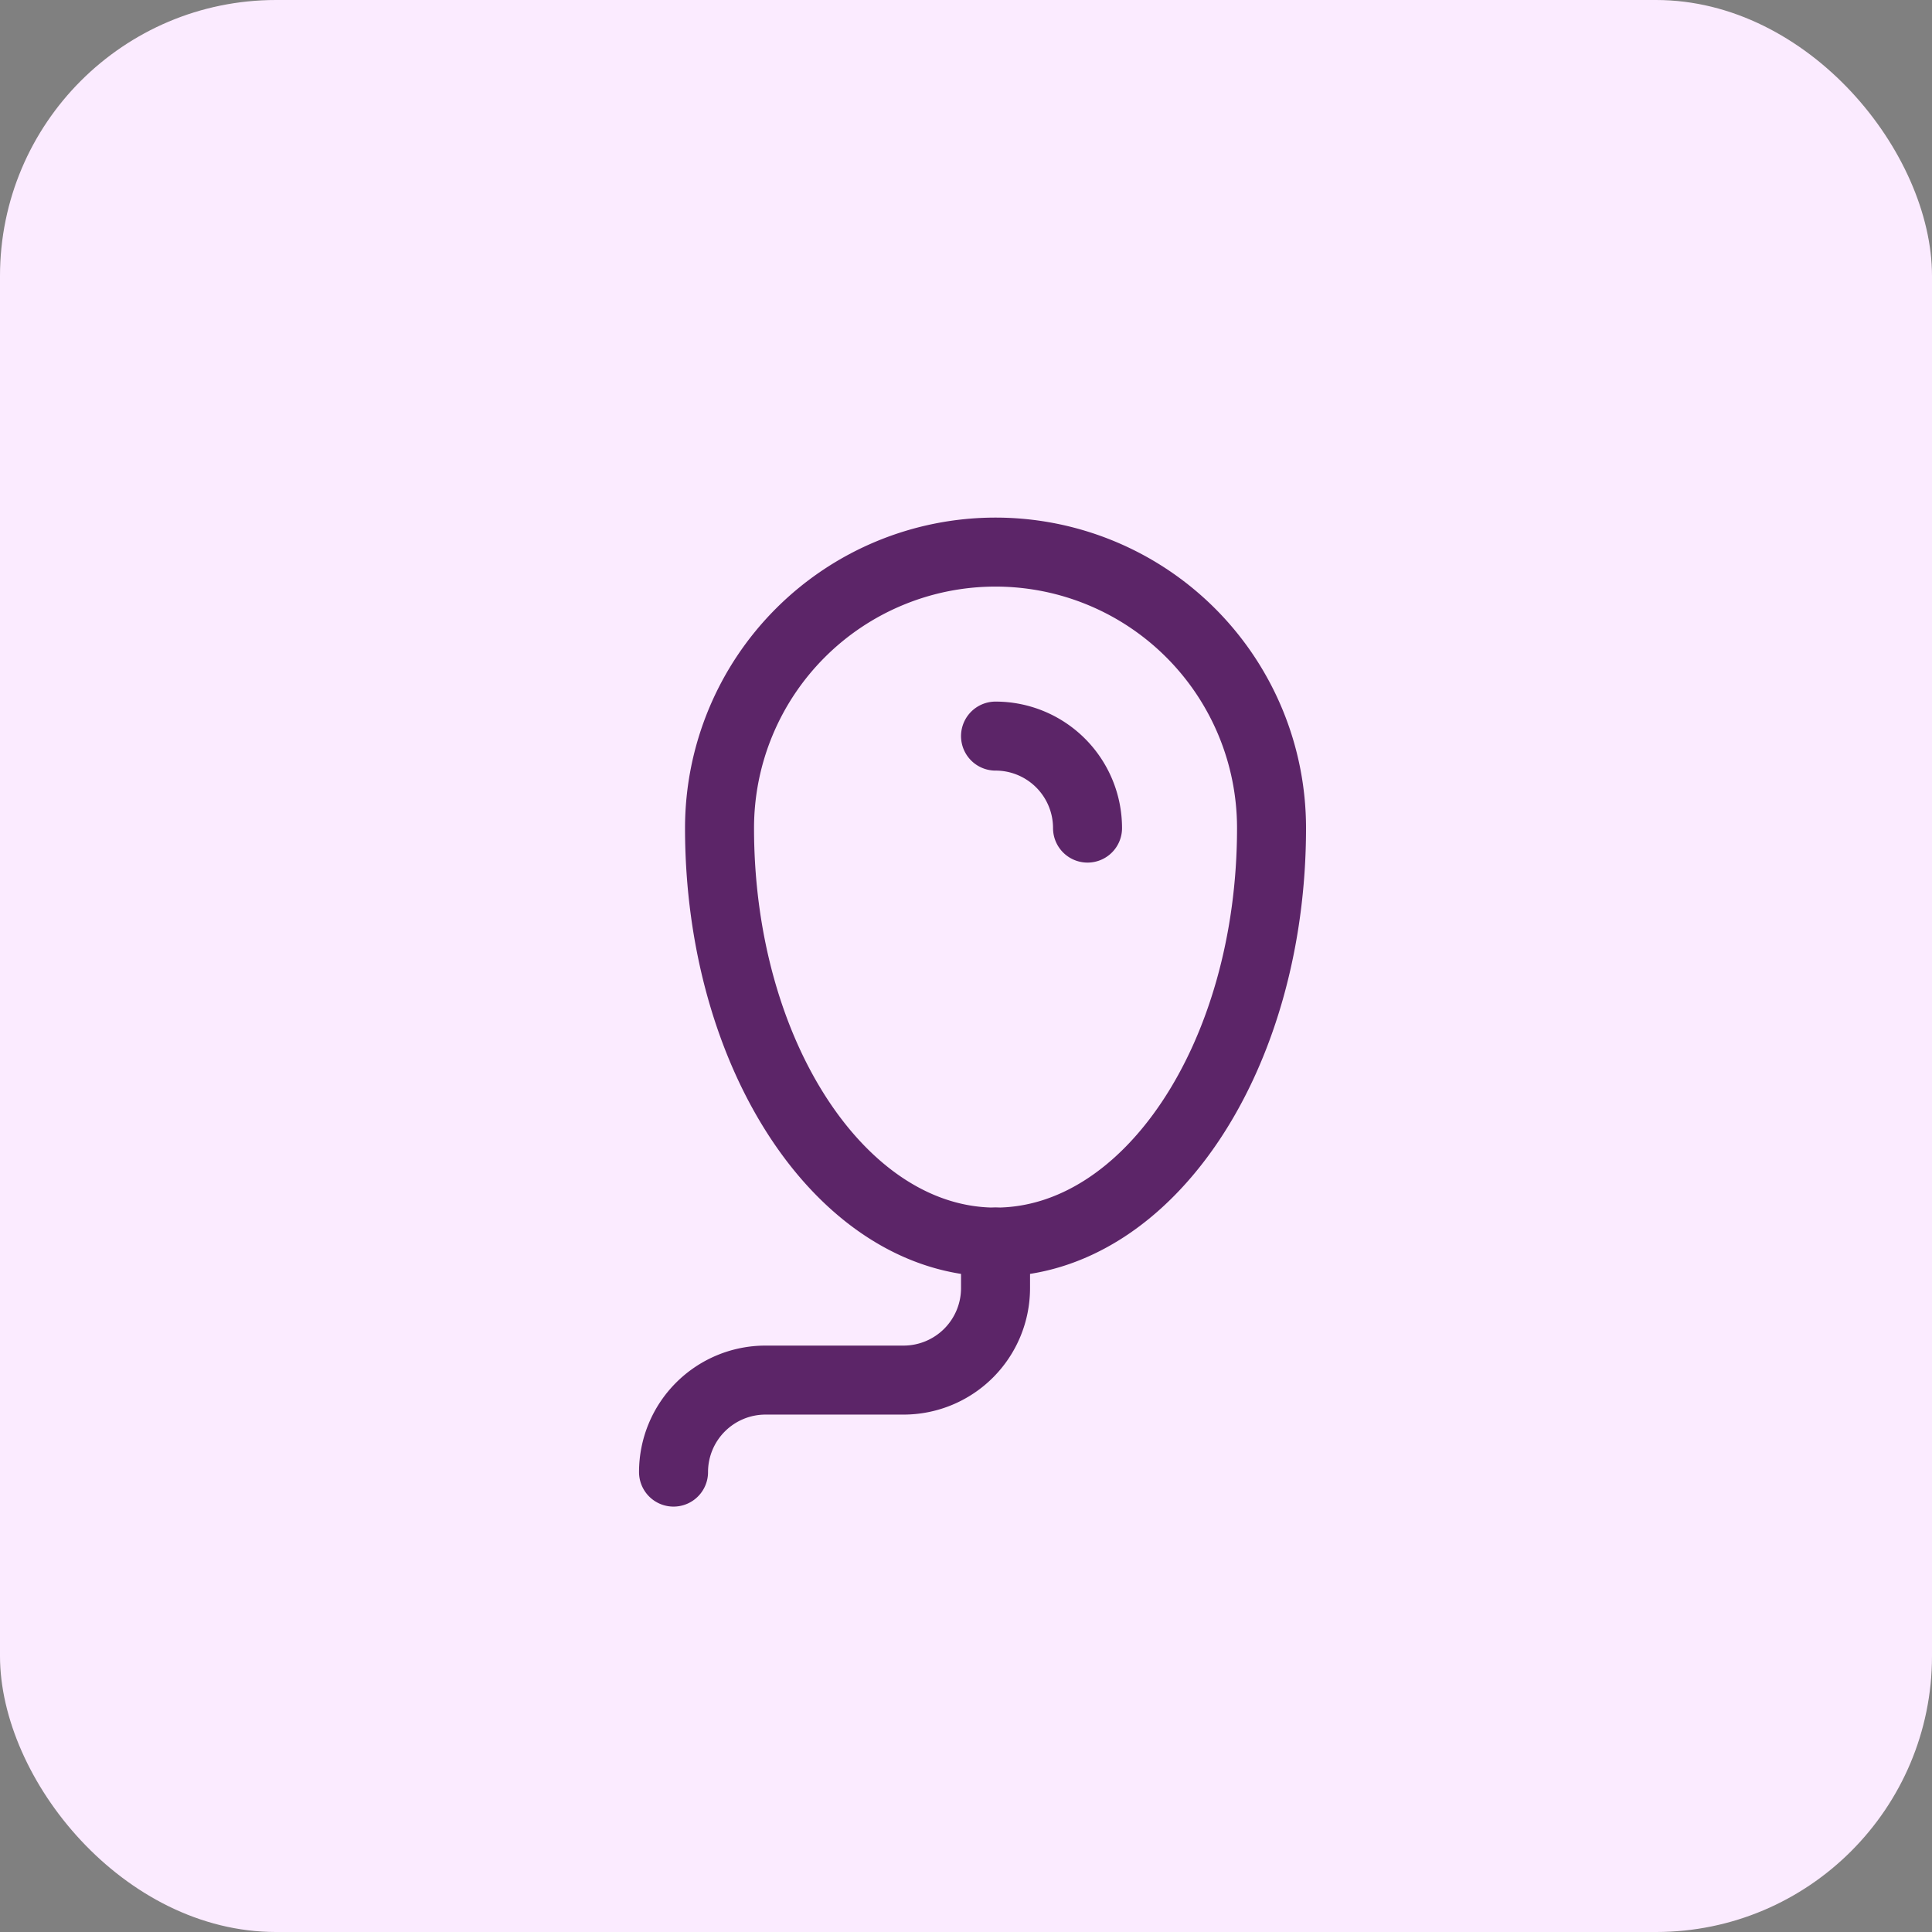
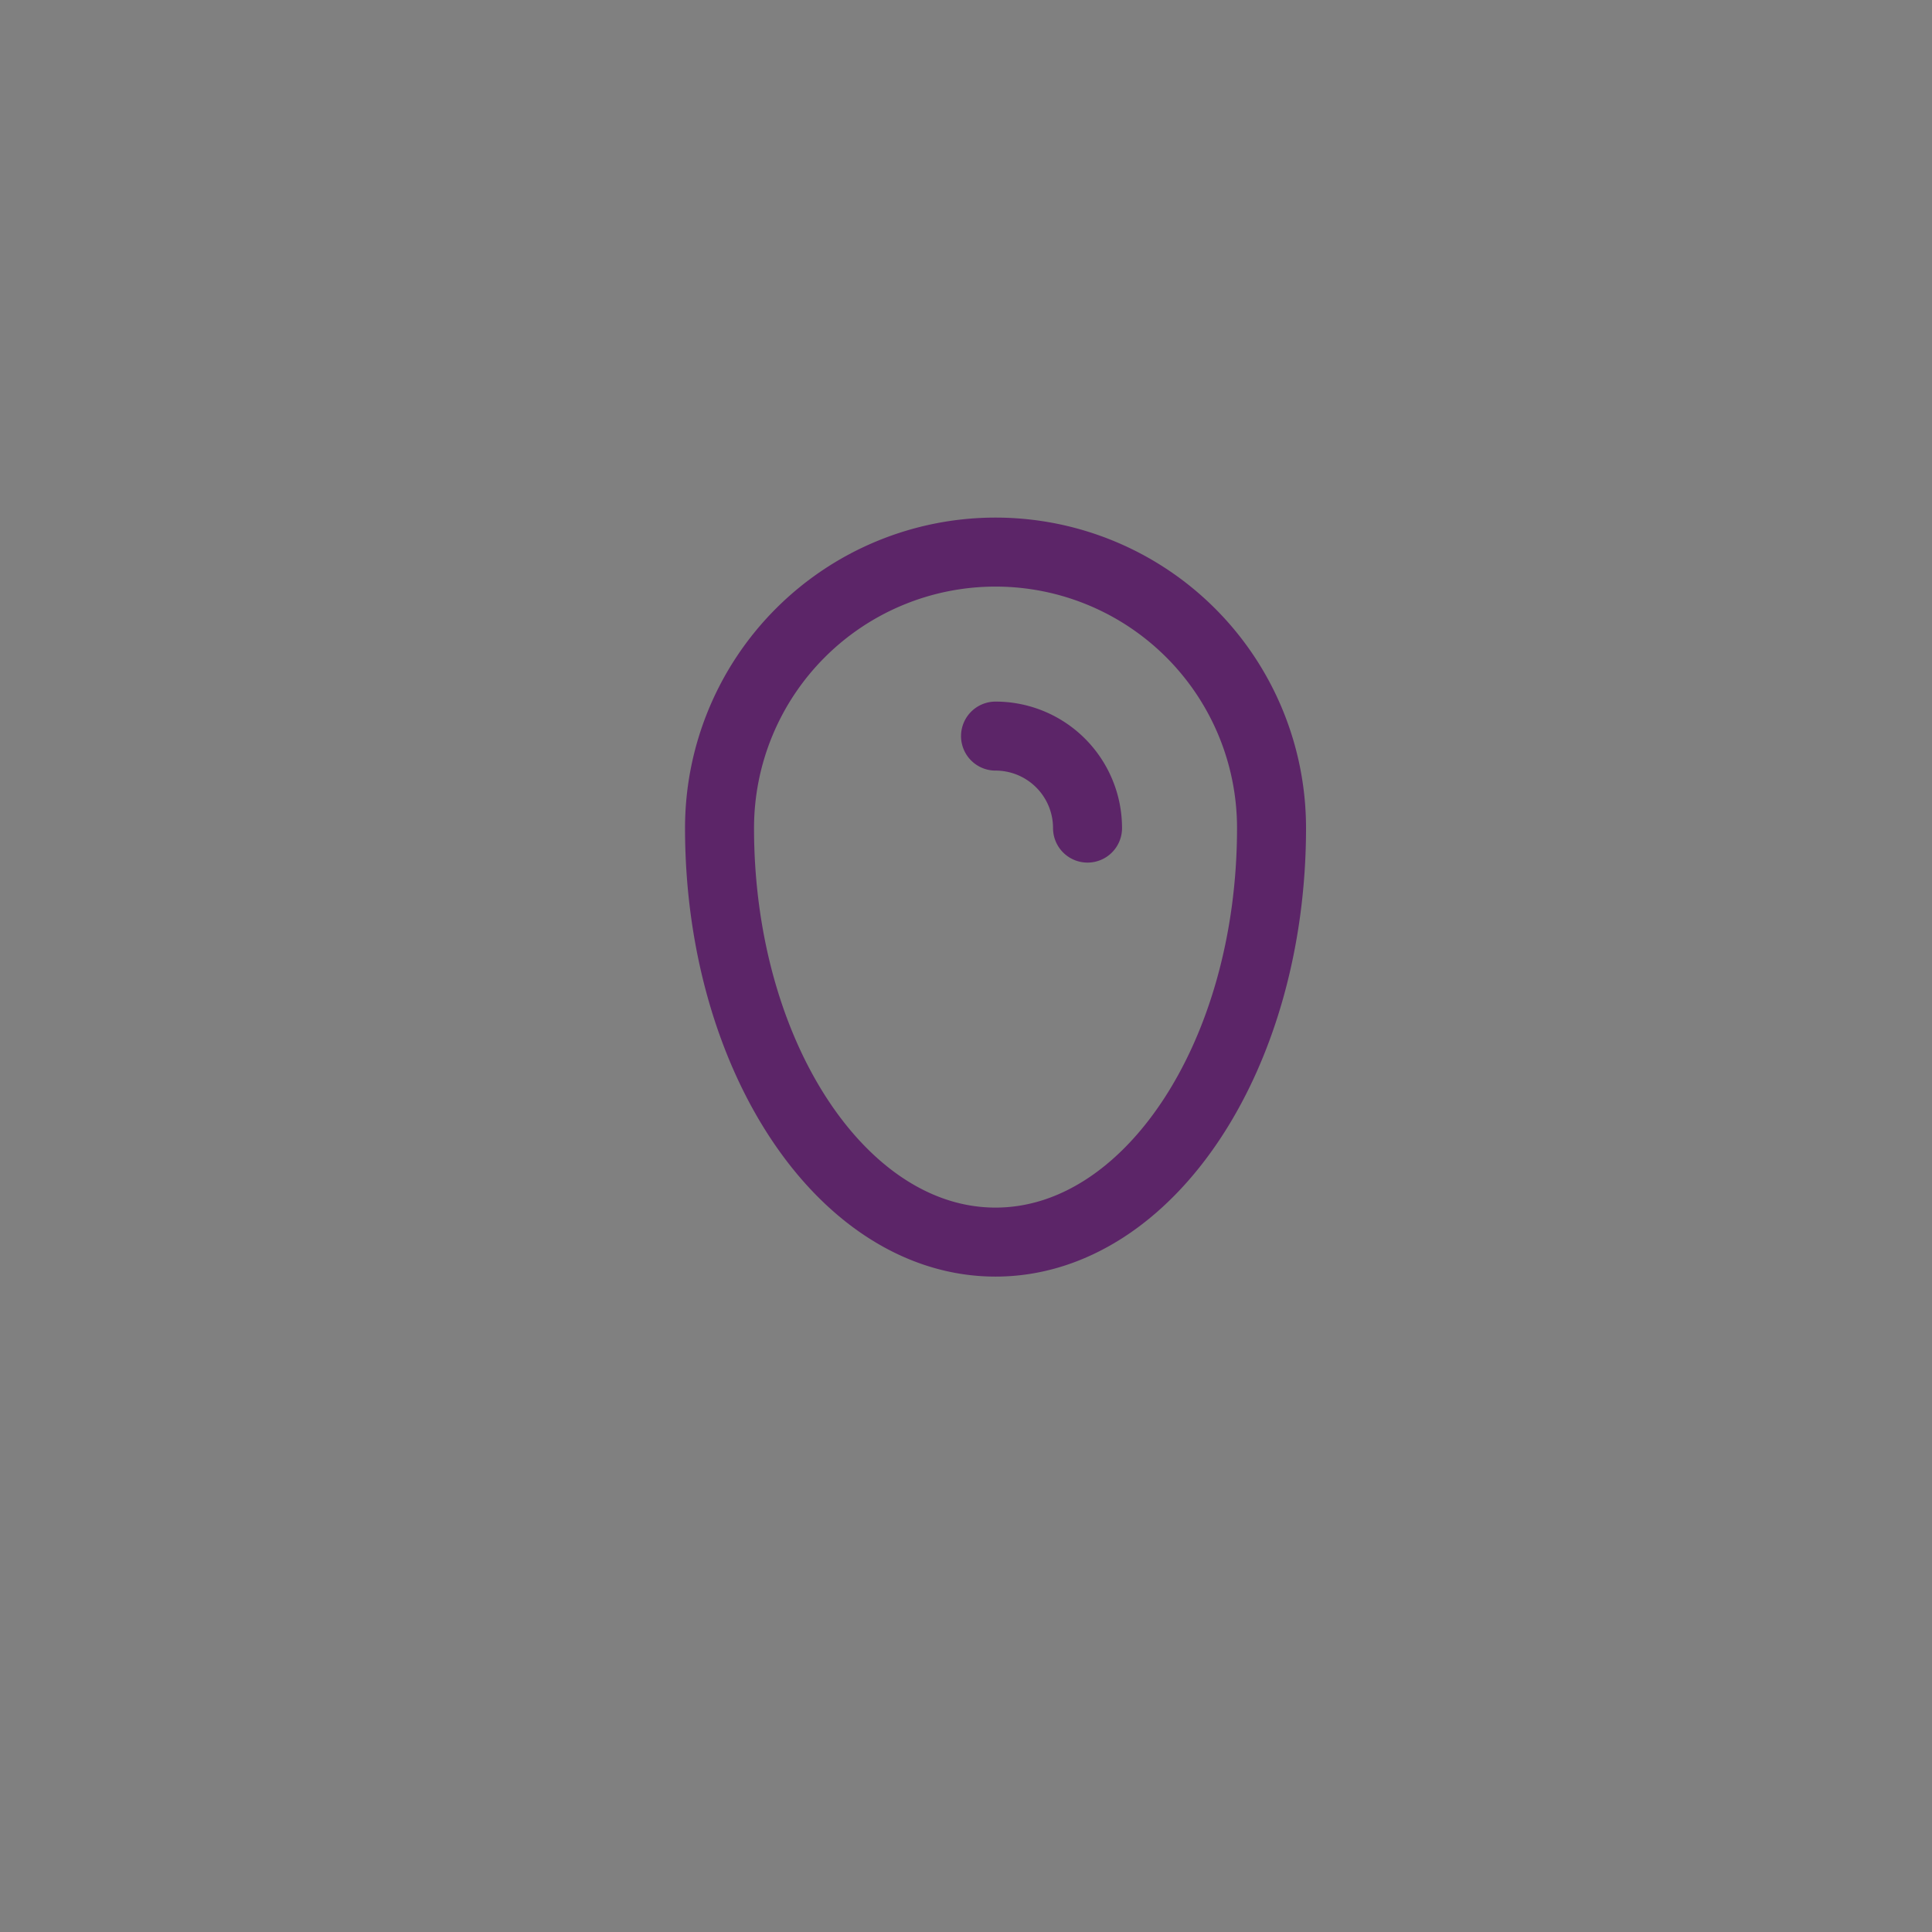
<svg xmlns="http://www.w3.org/2000/svg" width="42" height="42" viewBox="0 0 42 42">
  <rect x="0" y="0" width="42" height="42" fill="#808080" stroke="none" />
  <g id="Event_Department_" data-name="Event Department​​" transform="translate(6.642 14953.254)">
-     <rect id="Rectangle_696" data-name="Rectangle 696" width="42" height="42" rx="6" transform="translate(-6.642 -14953.254)" fill="#fbebff" />
    <g id="Group_4009" data-name="Group 4009">
      <path id="Path_26825" data-name="Path 26825" d="M14,8a2,2,0,0,0-2-2" transform="translate(3 -14943.252)" fill="none" stroke="#5c2568" stroke-linecap="round" stroke-linejoin="round" stroke-width="1.5" />
      <path id="Path_26826" data-name="Path 26826" d="M6,8A6,6,0,1,1,18,8c0,4.97-2.686,9-6,9S6,12.97,6,8" transform="translate(3 -14943.252)" fill="none" stroke="#5c2568" stroke-linecap="round" stroke-linejoin="round" stroke-width="1.5" />
-       <path id="Path_26827" data-name="Path 26827" d="M12,17v1a2,2,0,0,1-2,2H7a2,2,0,0,0-2,2" transform="translate(3 -14943.252)" fill="none" stroke="#5c2568" stroke-linecap="round" stroke-linejoin="round" stroke-width="1.5" />
    </g>
  </g>
</svg>